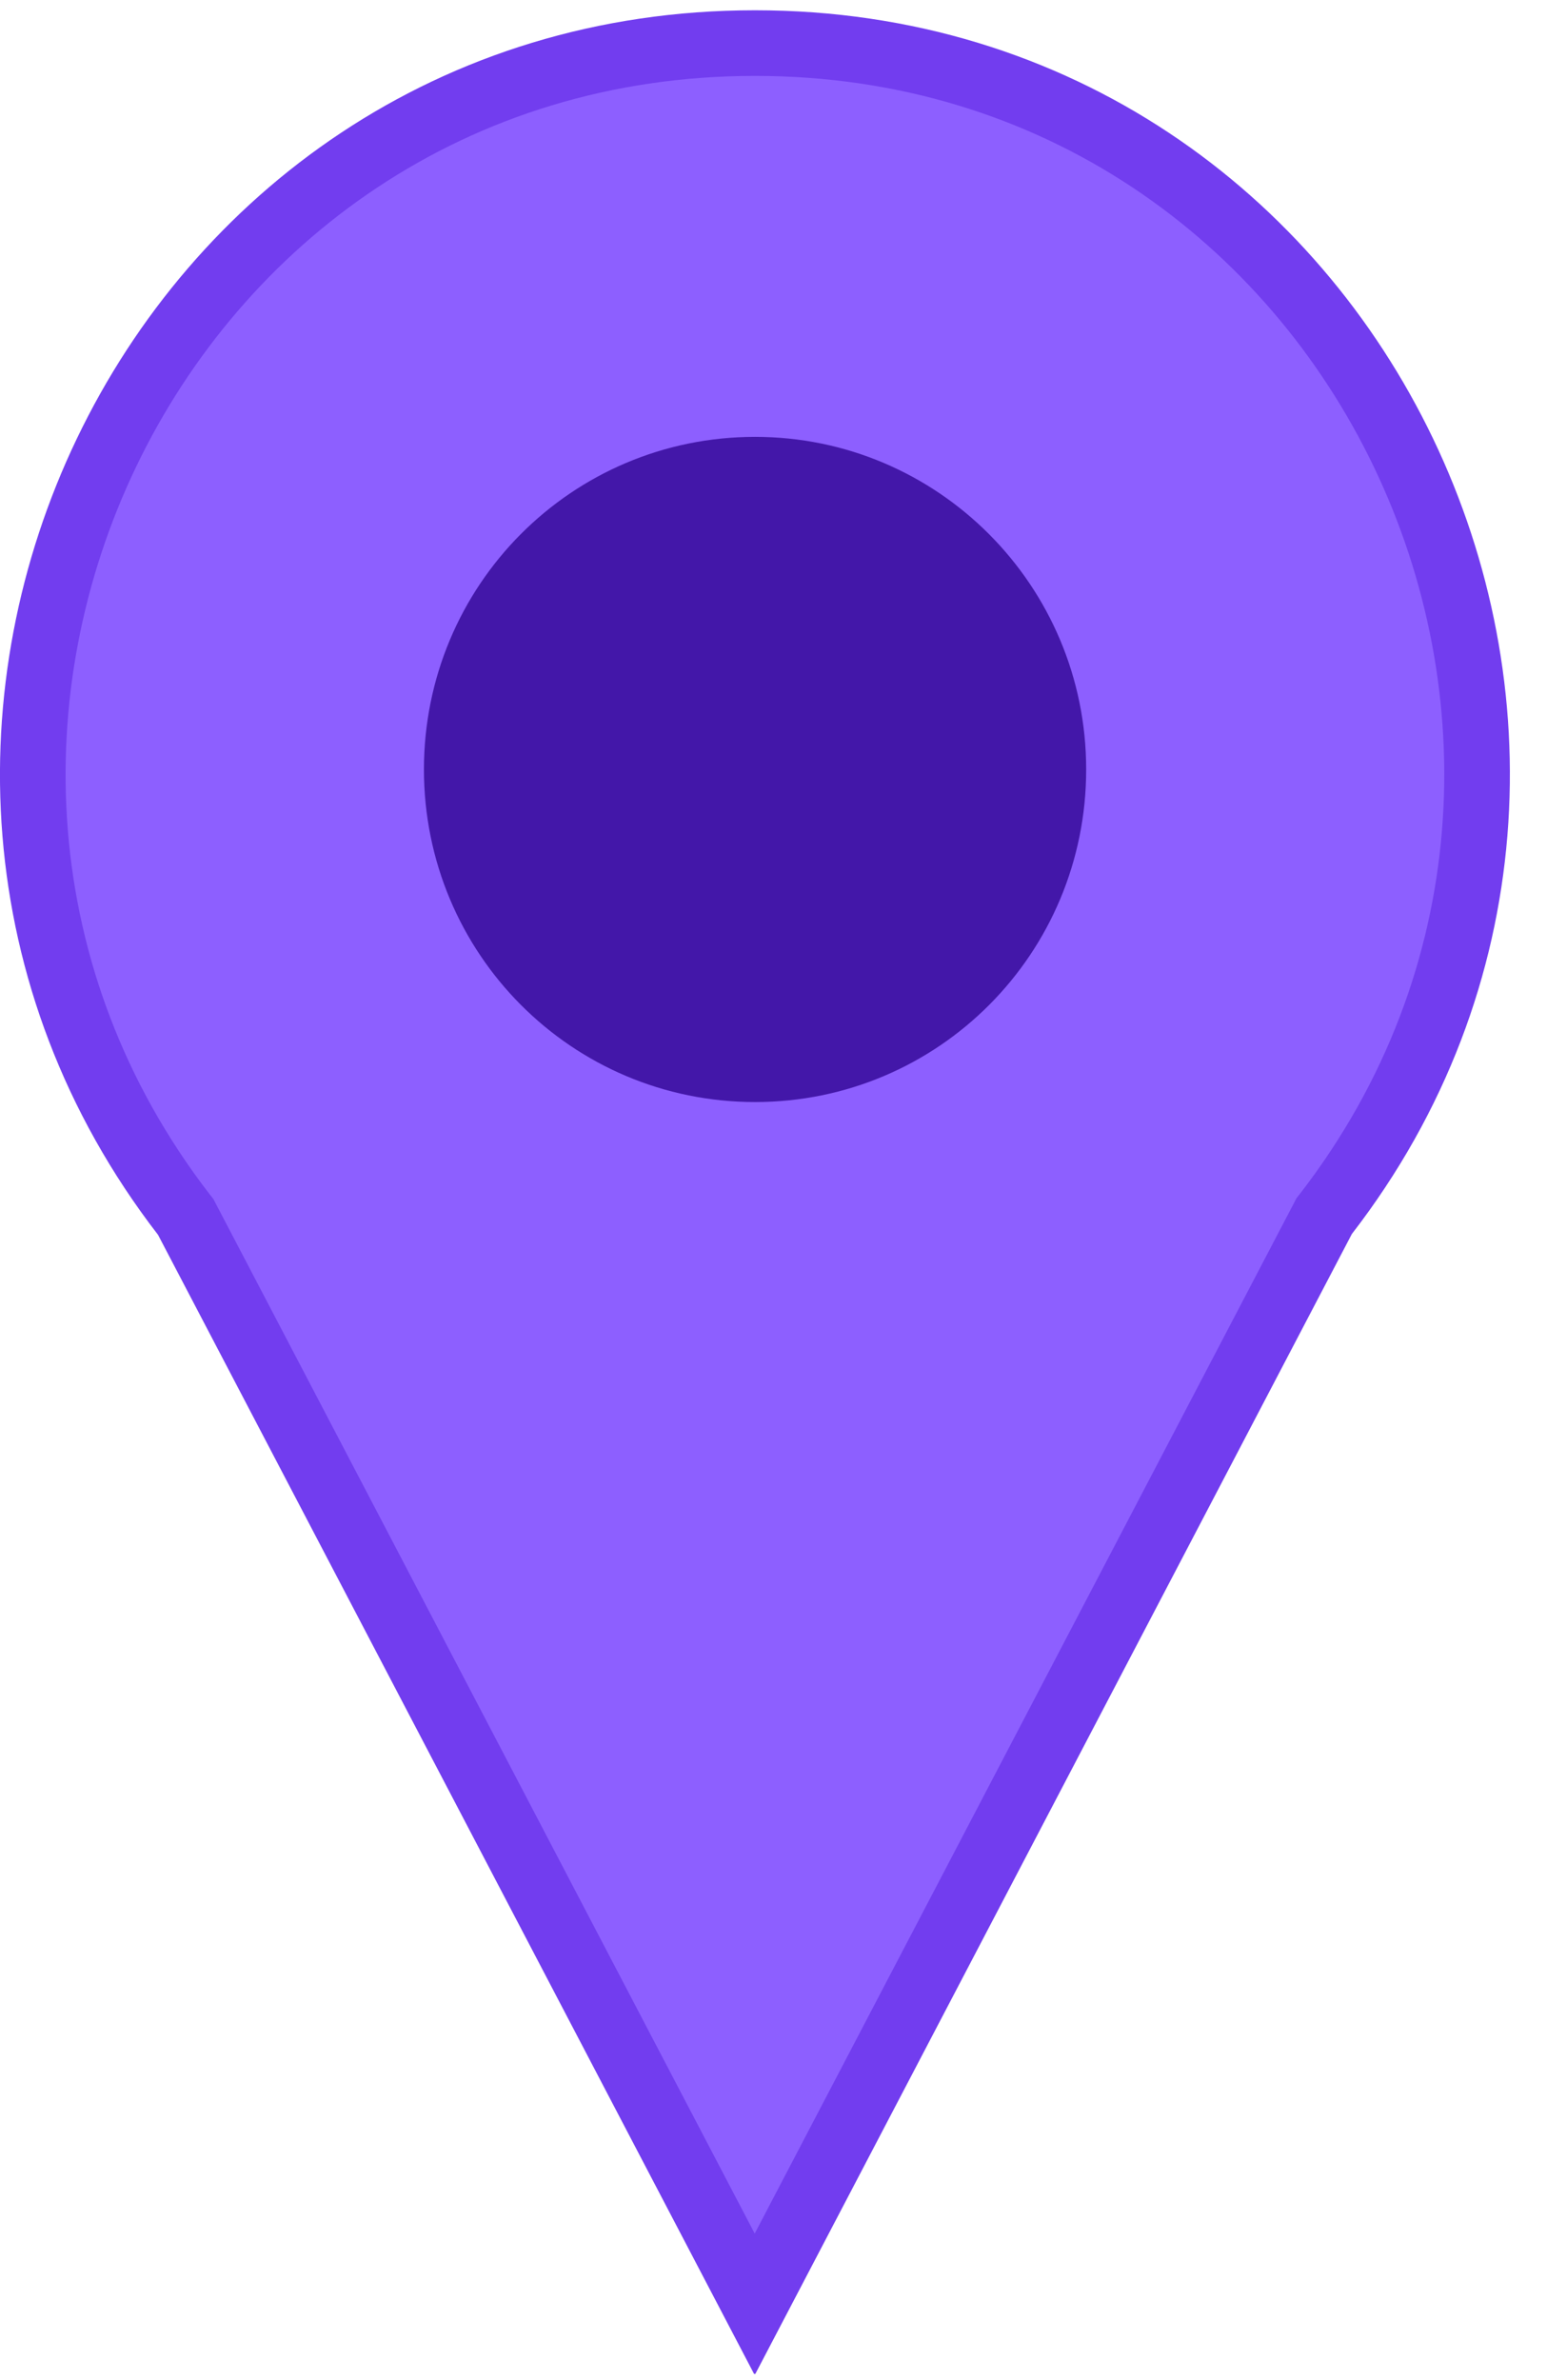
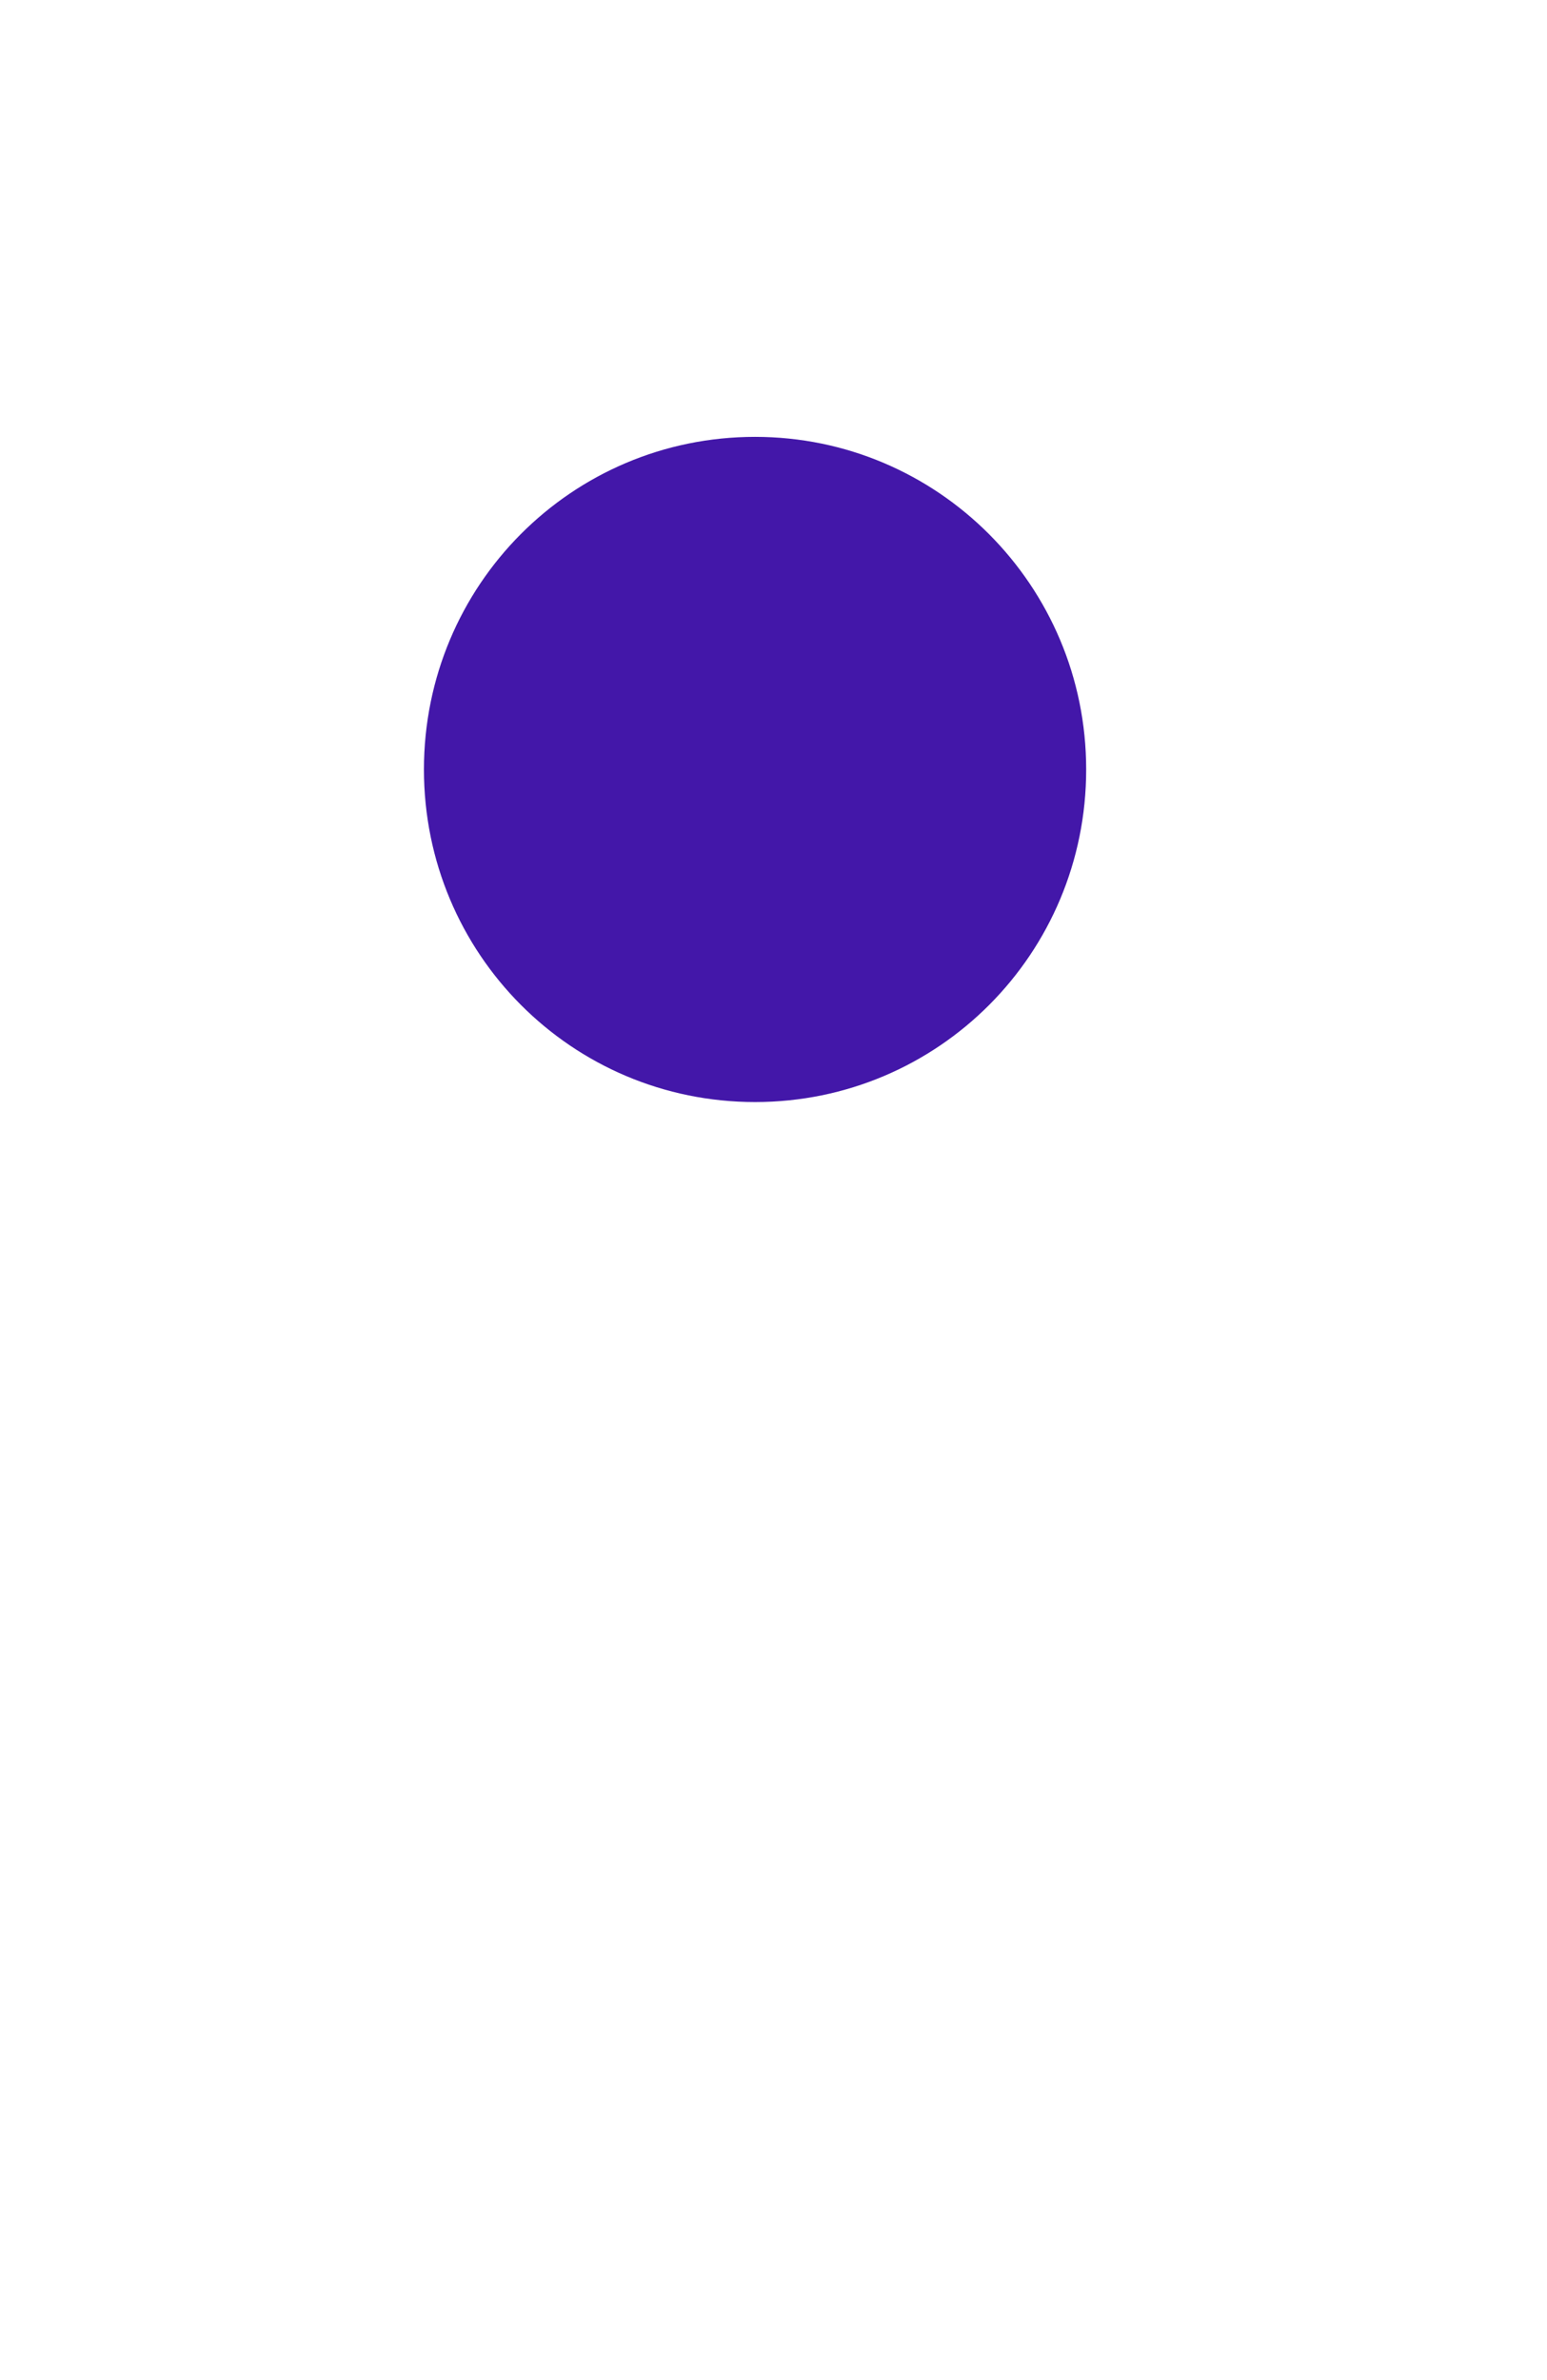
<svg xmlns="http://www.w3.org/2000/svg" width="26" height="40" viewBox="0 0 26 40" fill="none">
  <g clip-path="url(#clip0_6032_64)">
-     <path d="M12.684 38.727L3.144 20.496L3.122 20.453L3.092 20.415C-2.997 12.519 2.509 0.724 12.688 0.724C22.868 0.724 28.372 12.519 22.284 20.401L22.254 20.439L22.232 20.482L12.684 38.727Z" fill="#8D5FFF" stroke="#723DEF" stroke-width="1.103" />
    <path d="M12.69 7.342C15.756 7.342 18.255 9.838 18.255 12.932C18.255 16.025 15.77 18.521 12.69 18.521C9.61 18.521 7.125 16.025 7.125 12.932C7.125 9.838 9.61 7.342 12.69 7.342Z" fill="#4317A9" />
  </g>
  <defs>
    <clipPath id="clip0_6032_64">
      <rect width="25.379" height="39.724" fill="white" transform="translate(0 0.172)" />
    </clipPath>
  </defs>
</svg>